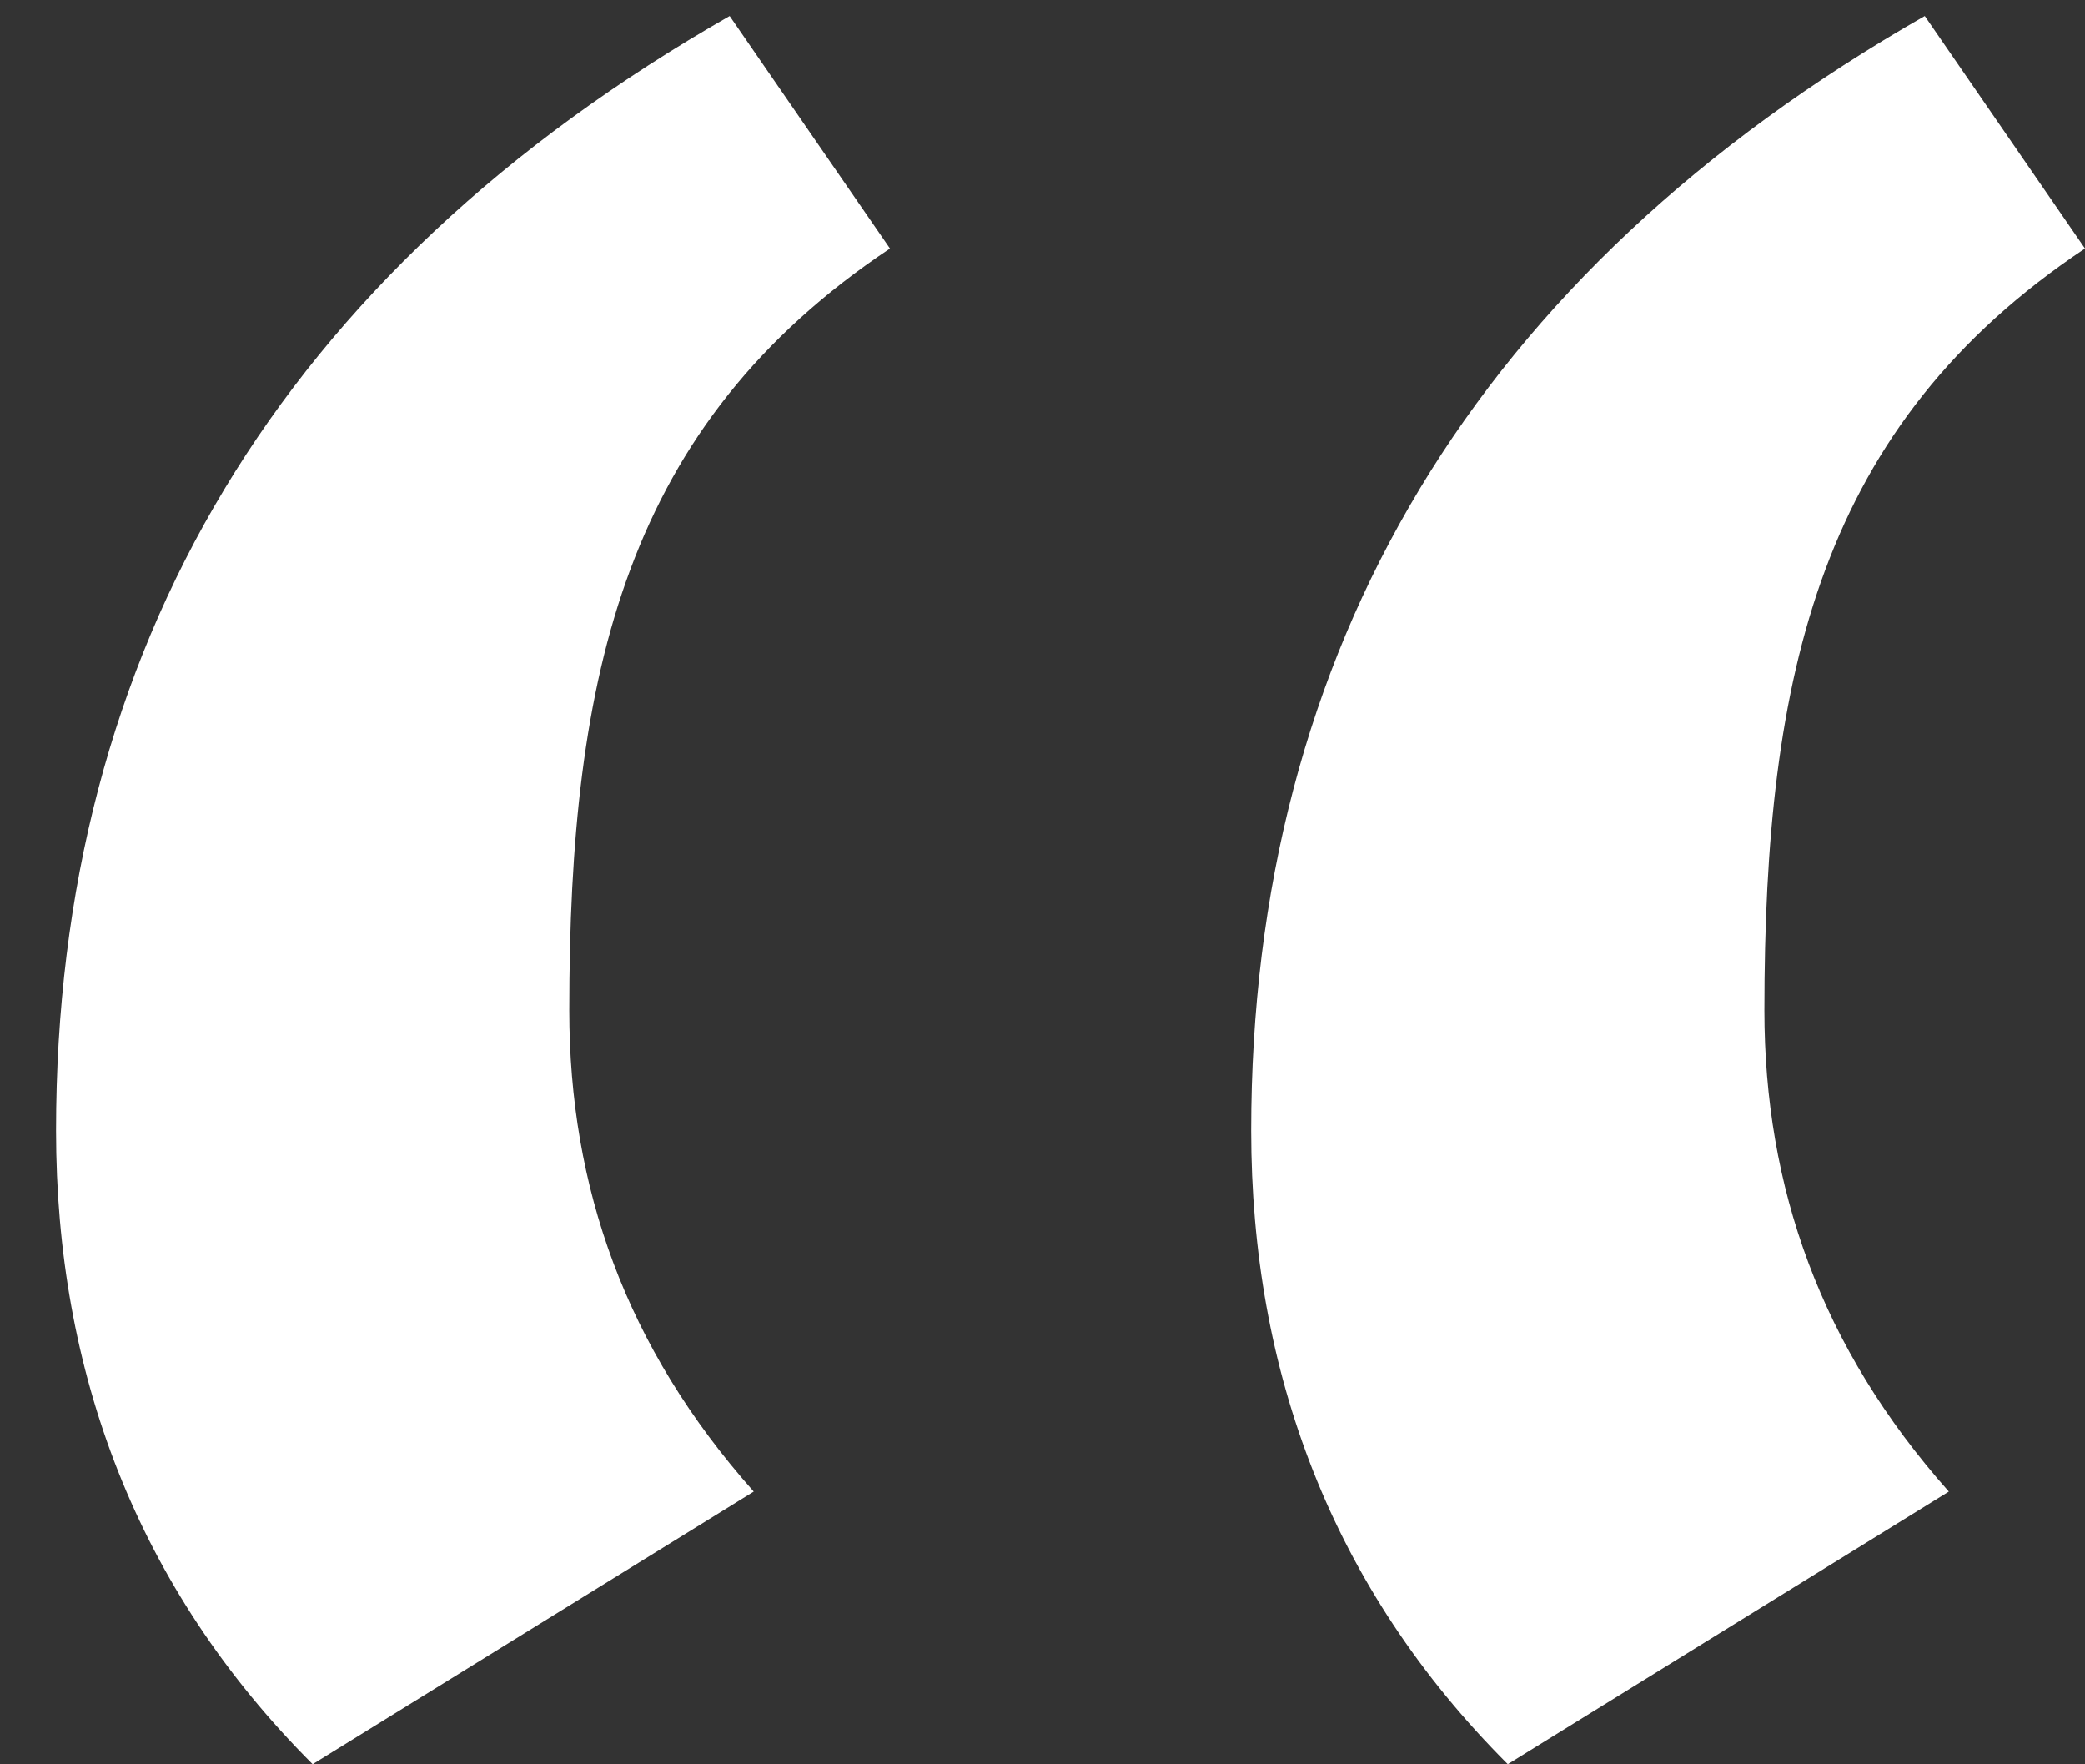
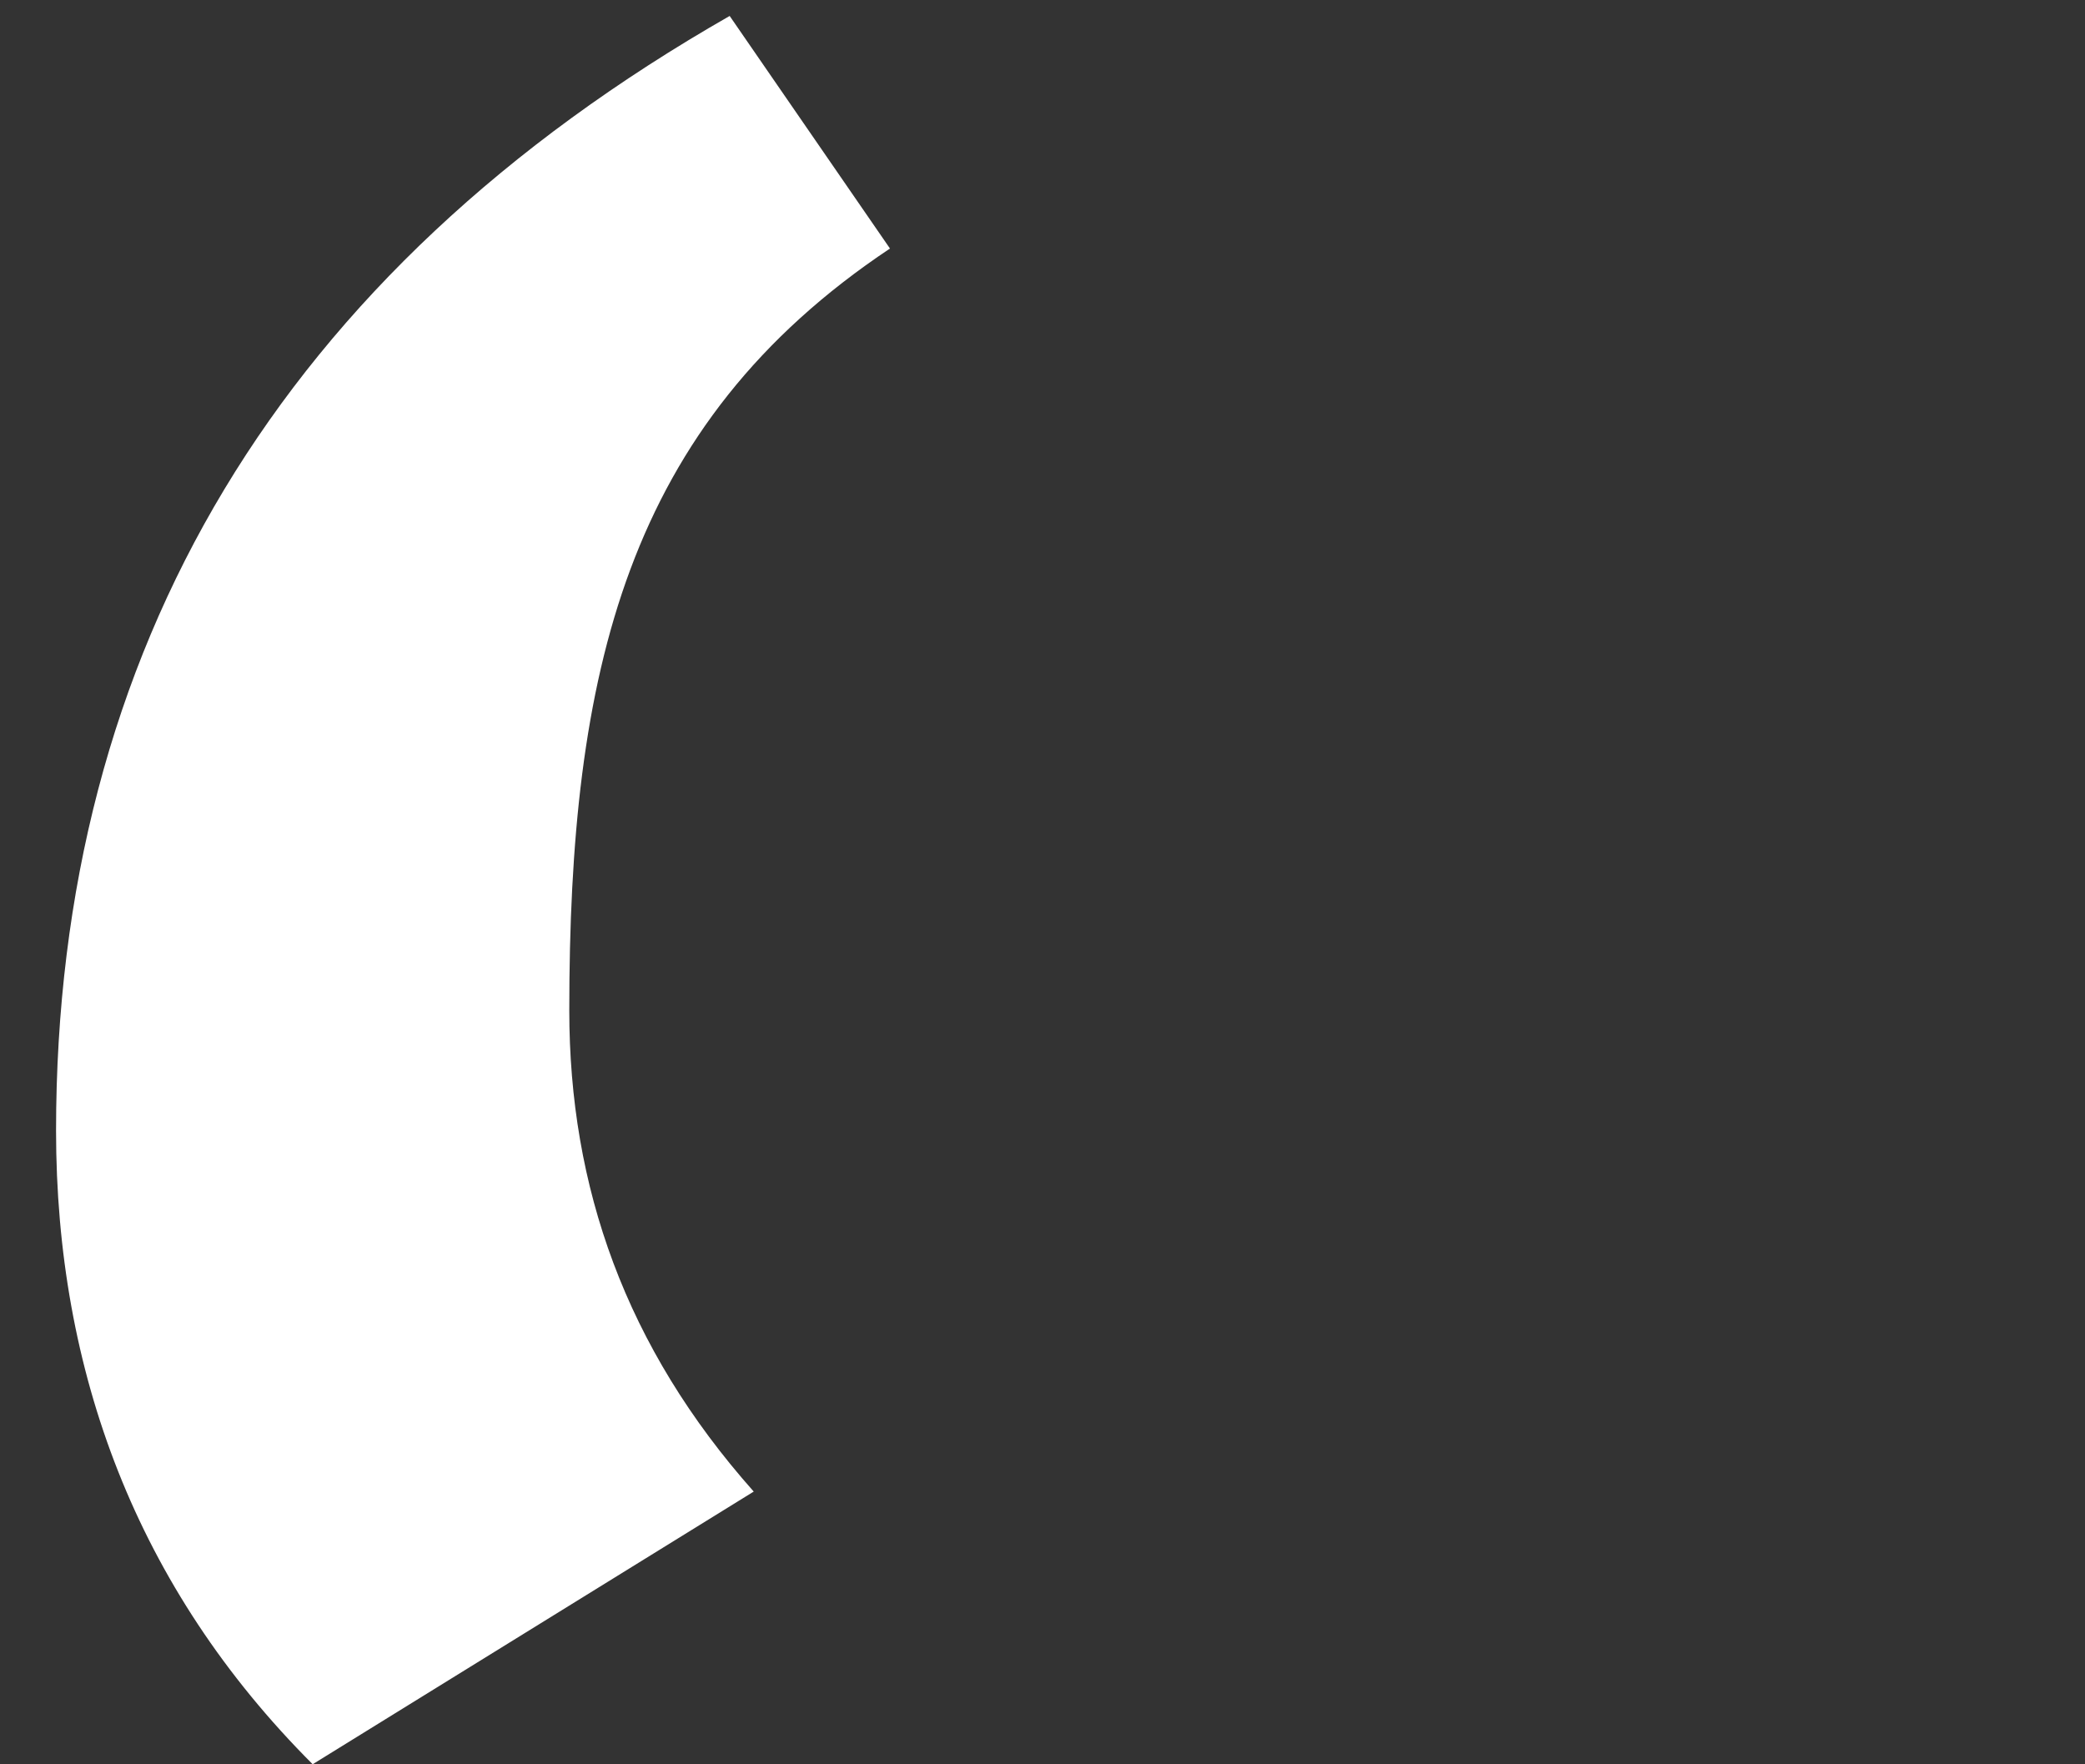
<svg xmlns="http://www.w3.org/2000/svg" width="26" height="22" viewBox="0 0 26 22" fill="none">
  <rect x="0" y="0" width="26" height="22" fill="#333333" stroke="none" />
  <path d="M9.399 18.599L3.899 21.999C1.699 19.799 0.699 17.099 0.699 14.099C0.699 8.099 3.499 3.399 9.099 0.199L11.098 3.099C7.798 5.299 7.099 8.399 7.099 12.599C7.099 14.799 7.799 16.799 9.399 18.599Z" fill="white" />
-   <path d="M24.302 18.599L18.802 21.999C16.602 19.799 15.602 17.099 15.602 14.099C15.602 8.099 18.402 3.399 24.002 0.199L26 3.099C22.7 5.299 22.002 8.399 22.002 12.599C22.002 14.799 22.702 16.799 24.302 18.599Z" fill="white" />
</svg>